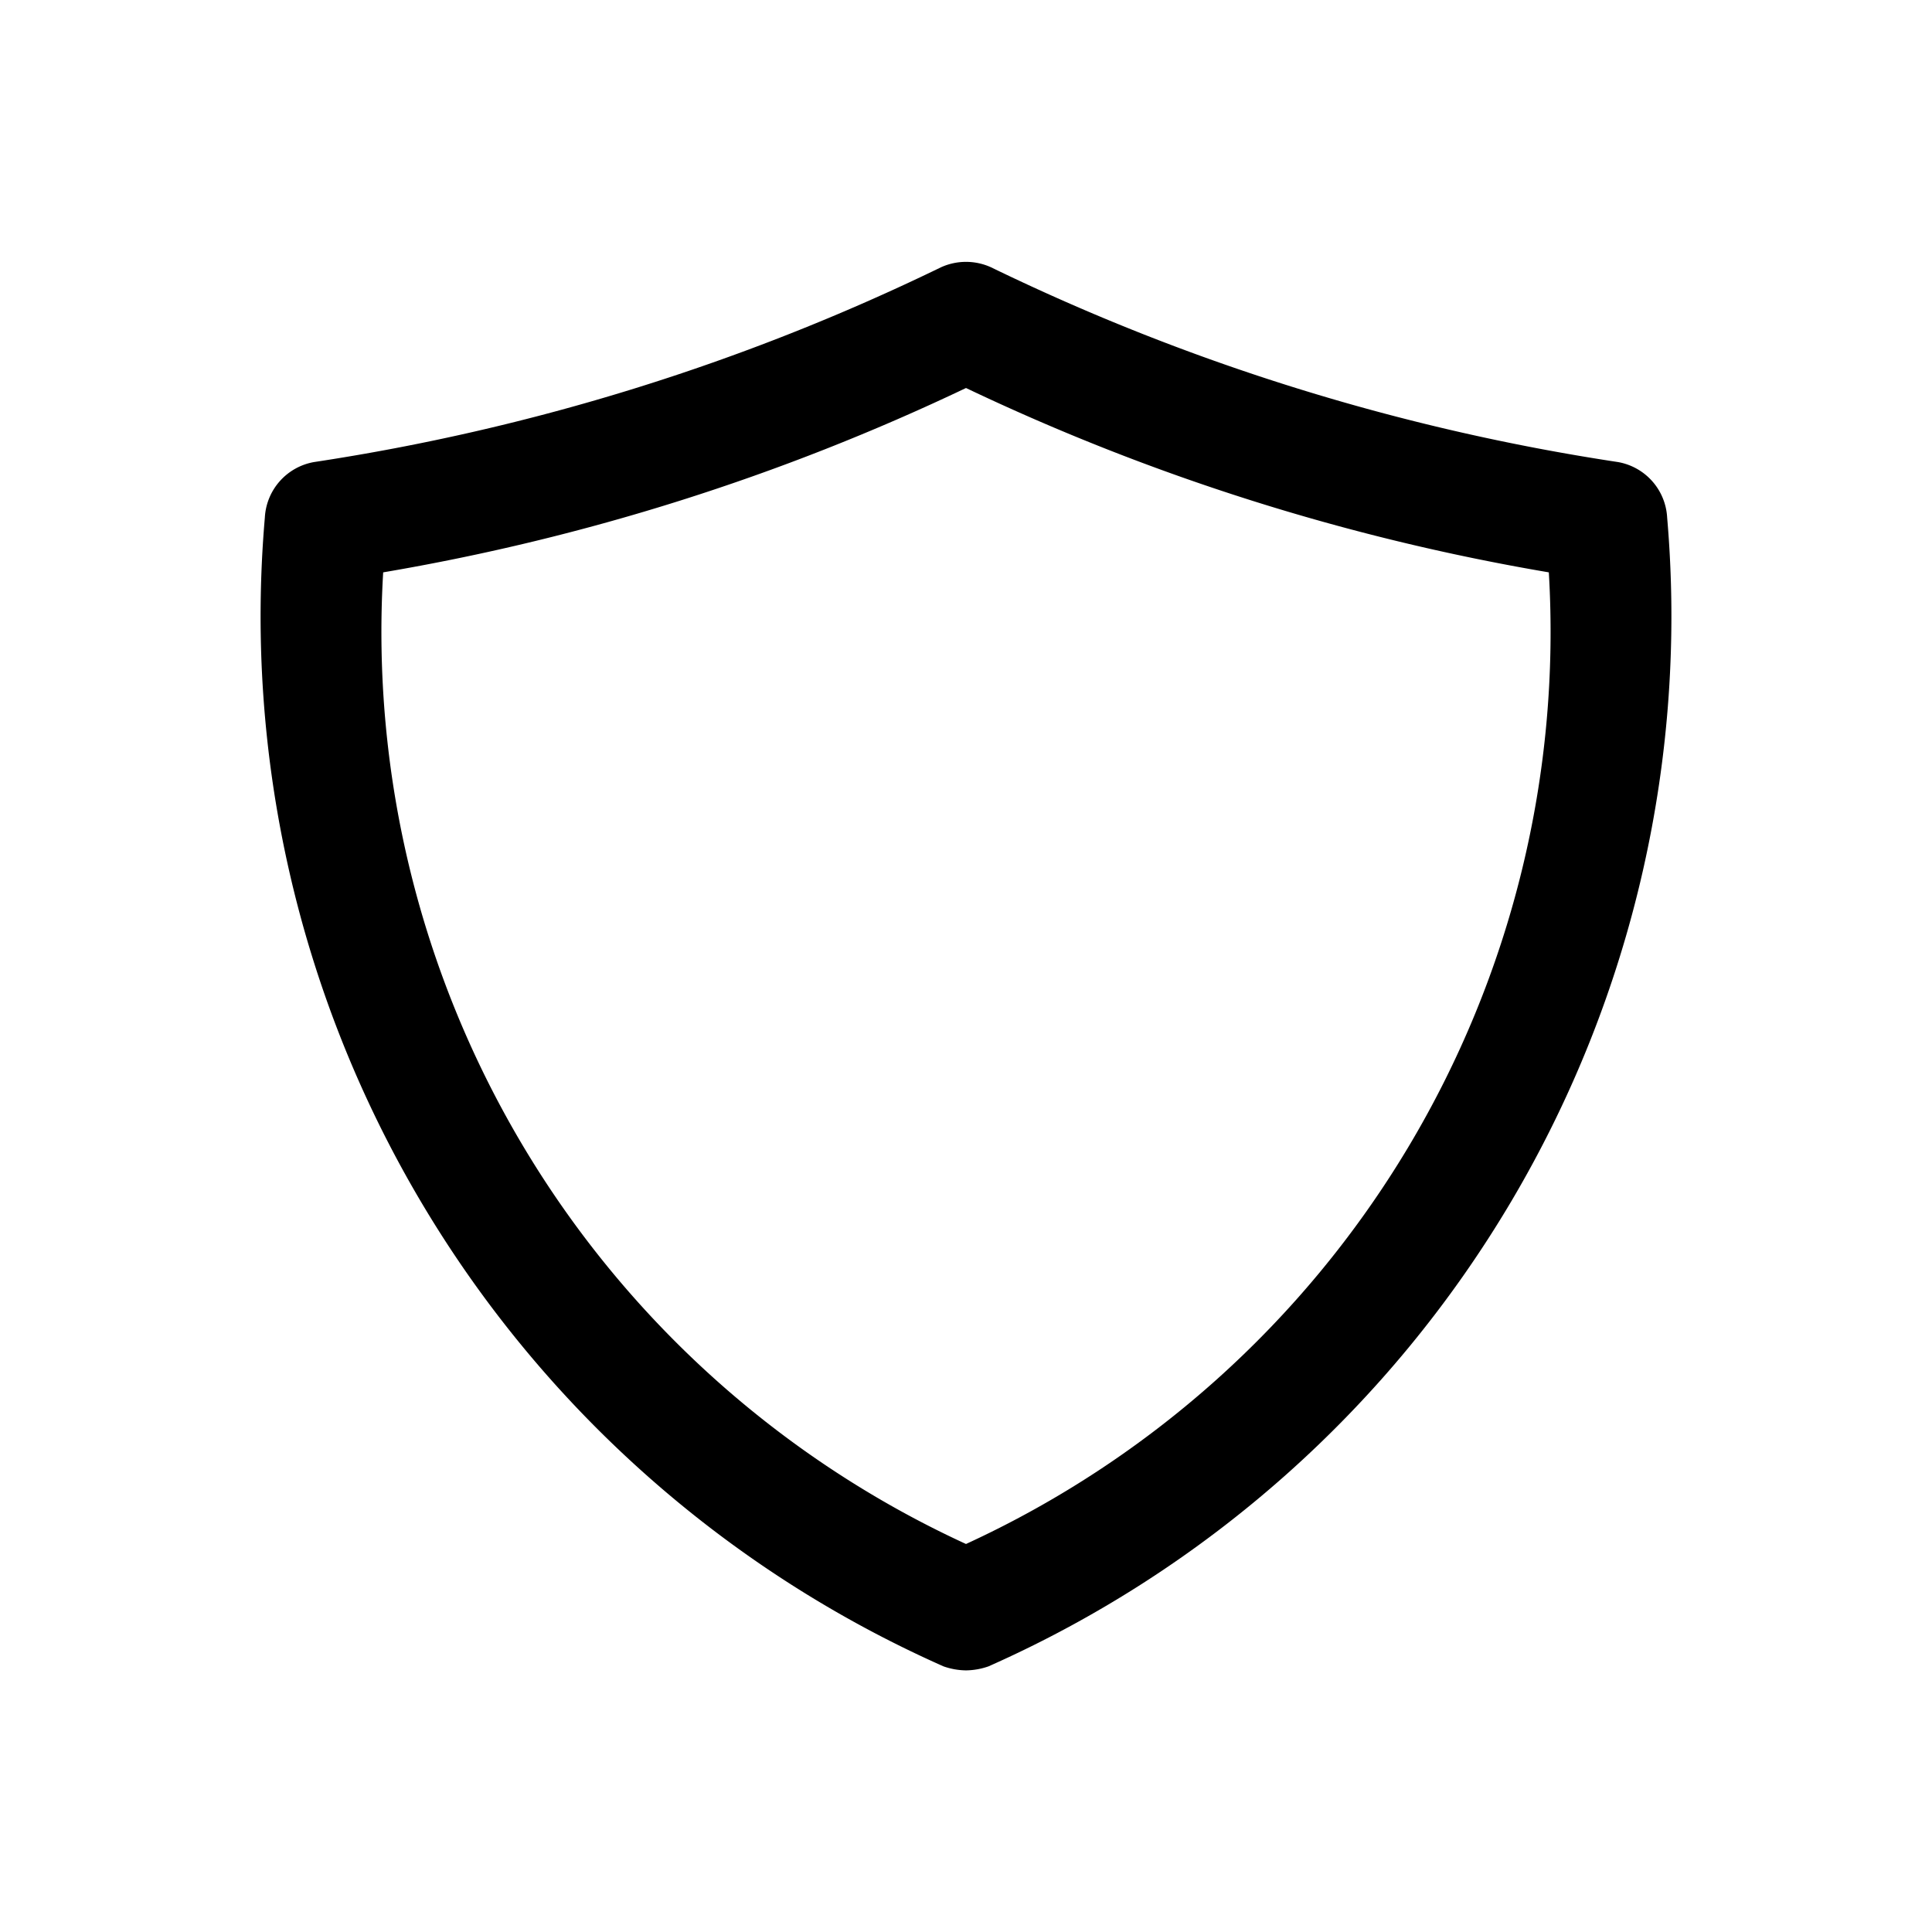
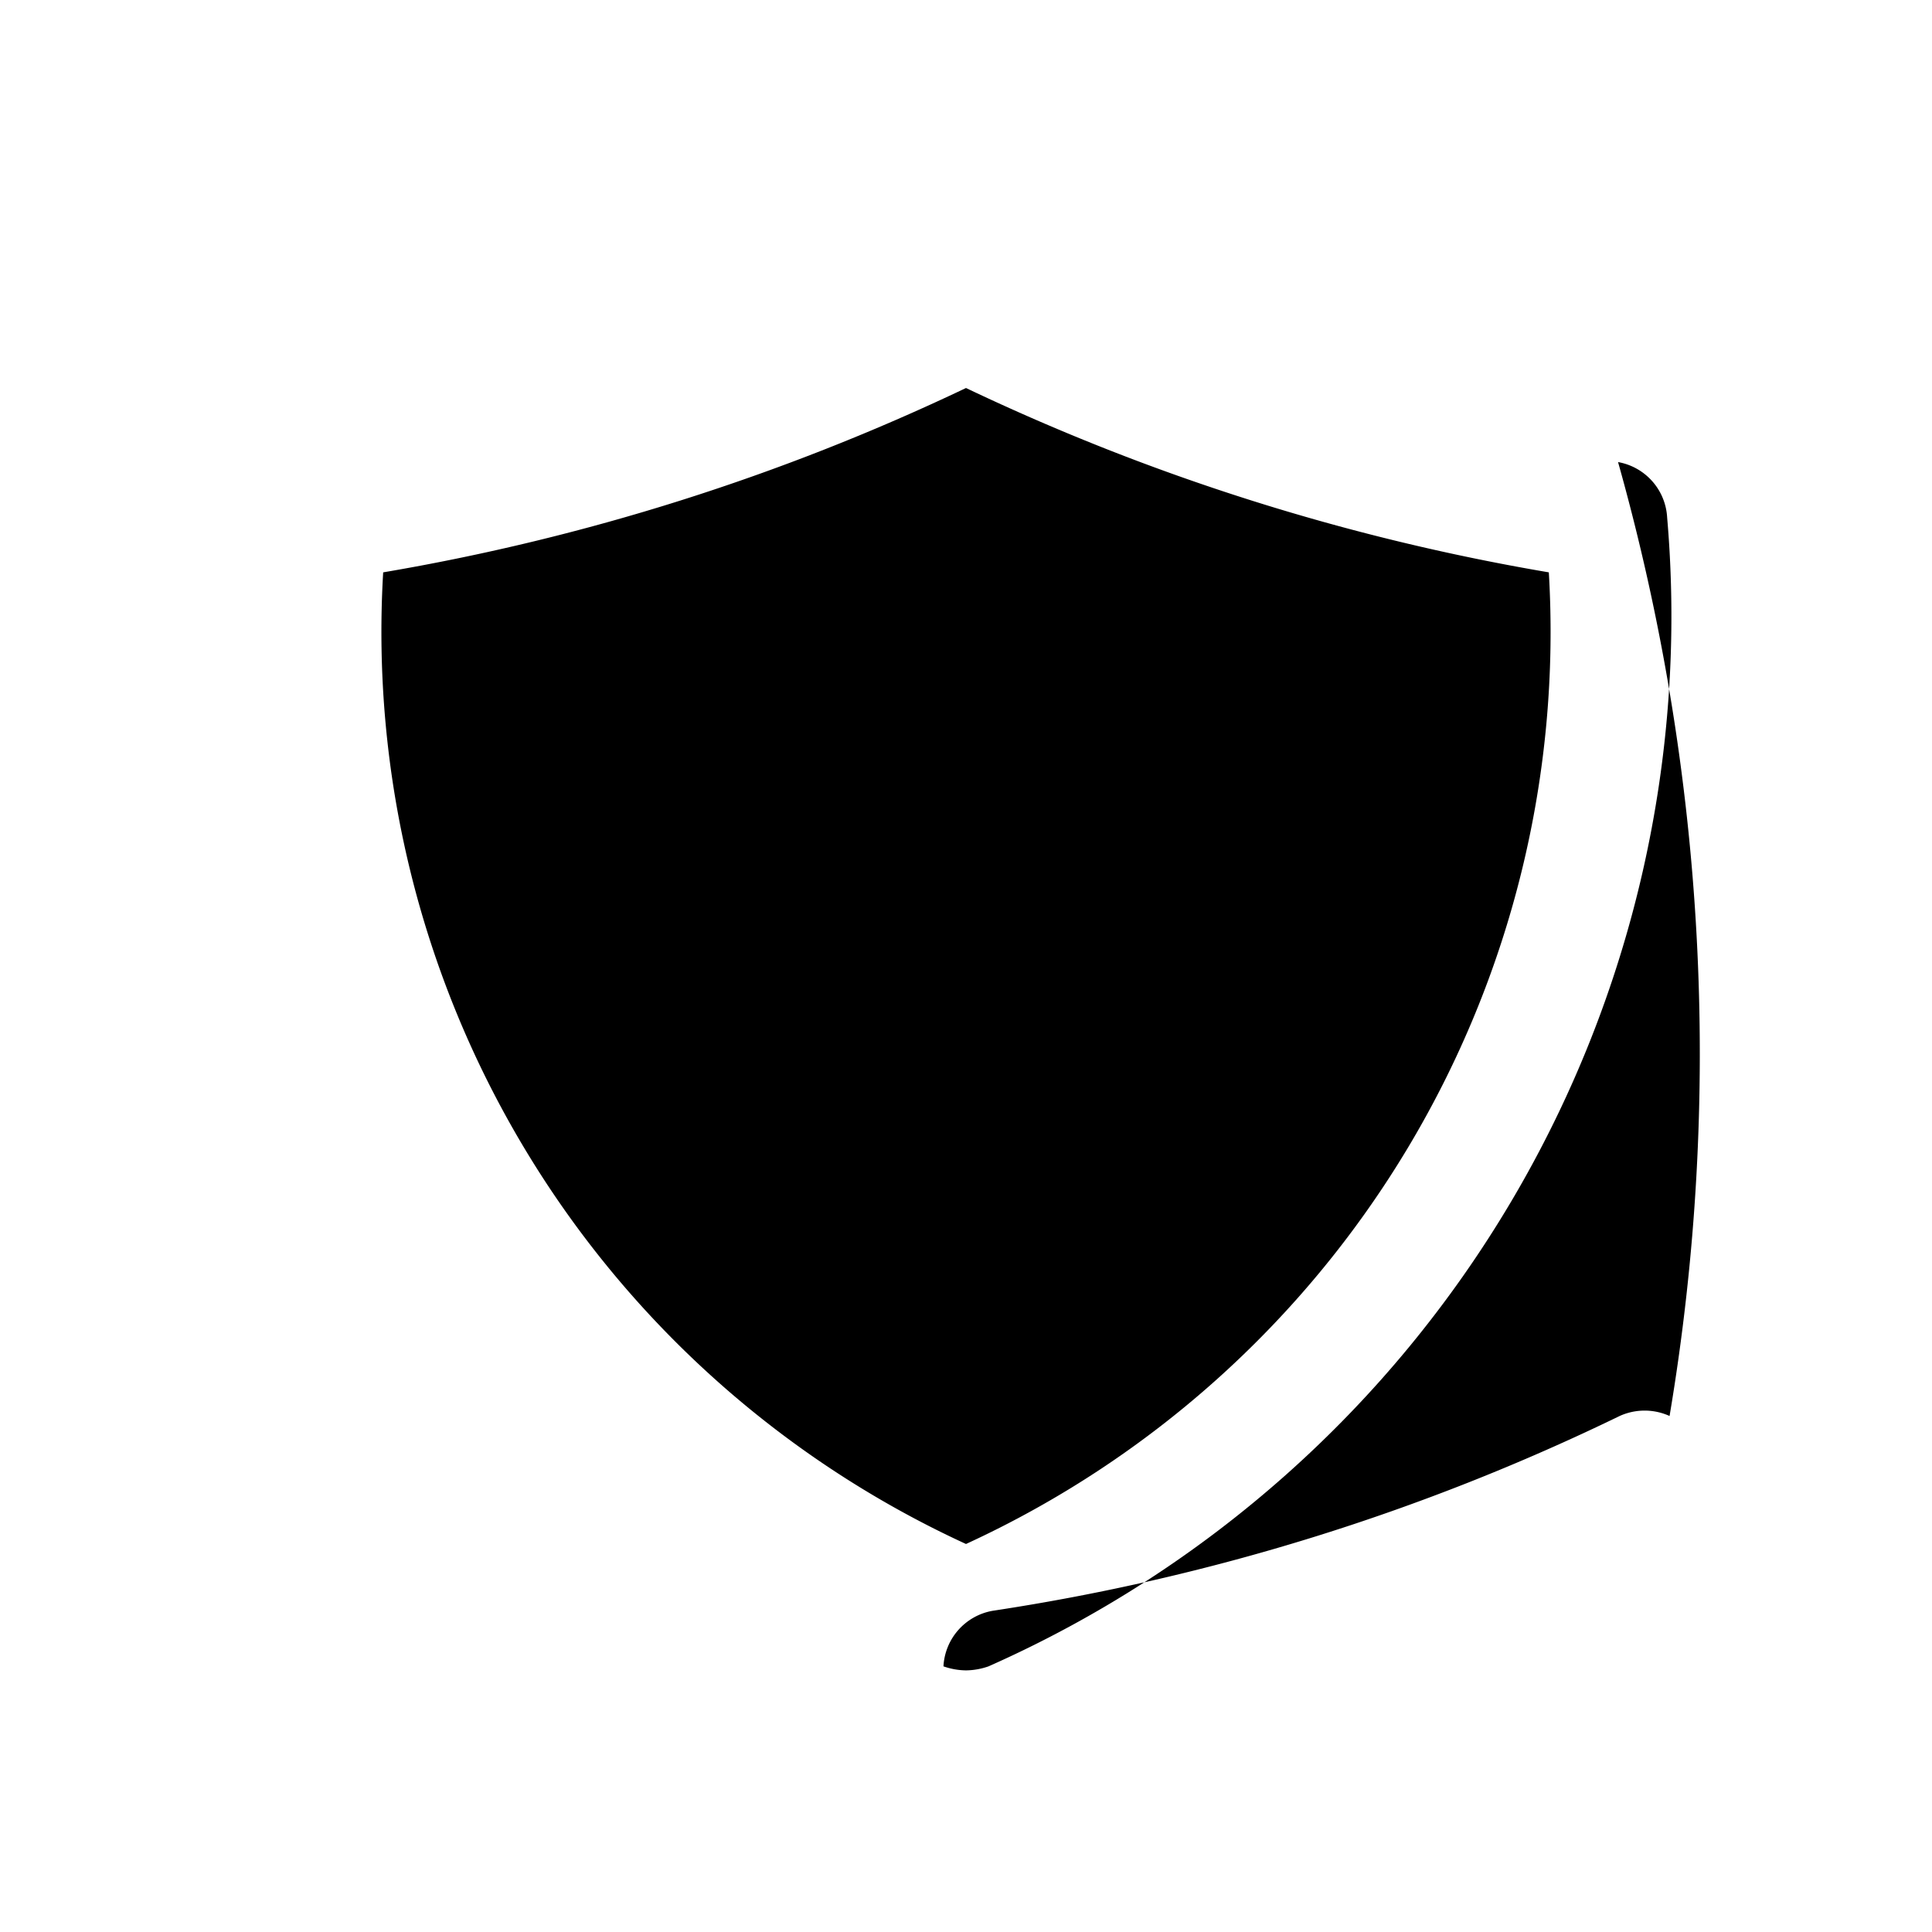
<svg xmlns="http://www.w3.org/2000/svg" viewBox="0 0 24 24">
  <g id="shield">
-     <path d="M12,20.75a.87.87,0,0,1-.28-.05A14.27,14.27,0,0,1,3.29,6.43a.74.74,0,0,1,.61-.69,27.12,27.12,0,0,0,7.79-2.42.75.75,0,0,1,.62,0A27.12,27.12,0,0,0,20.1,5.74a.74.74,0,0,1,.61.69A14.27,14.27,0,0,1,12.28,20.7.87.87,0,0,1,12,20.75ZM4.76,7.11A12.47,12.47,0,0,0,12,19.18,12.47,12.47,0,0,0,19.24,7.11,27.56,27.56,0,0,1,12,4.82,27.56,27.56,0,0,1,4.76,7.11Z" />
+     <path d="M12,20.75a.87.87,0,0,1-.28-.05a.74.74,0,0,1,.61-.69,27.12,27.12,0,0,0,7.79-2.42.75.75,0,0,1,.62,0A27.12,27.12,0,0,0,20.1,5.74a.74.74,0,0,1,.61.69A14.27,14.27,0,0,1,12.28,20.7.87.87,0,0,1,12,20.75ZM4.76,7.11A12.47,12.47,0,0,0,12,19.18,12.47,12.47,0,0,0,19.24,7.11,27.56,27.56,0,0,1,12,4.82,27.56,27.56,0,0,1,4.76,7.11Z" />
  </g>
</svg>